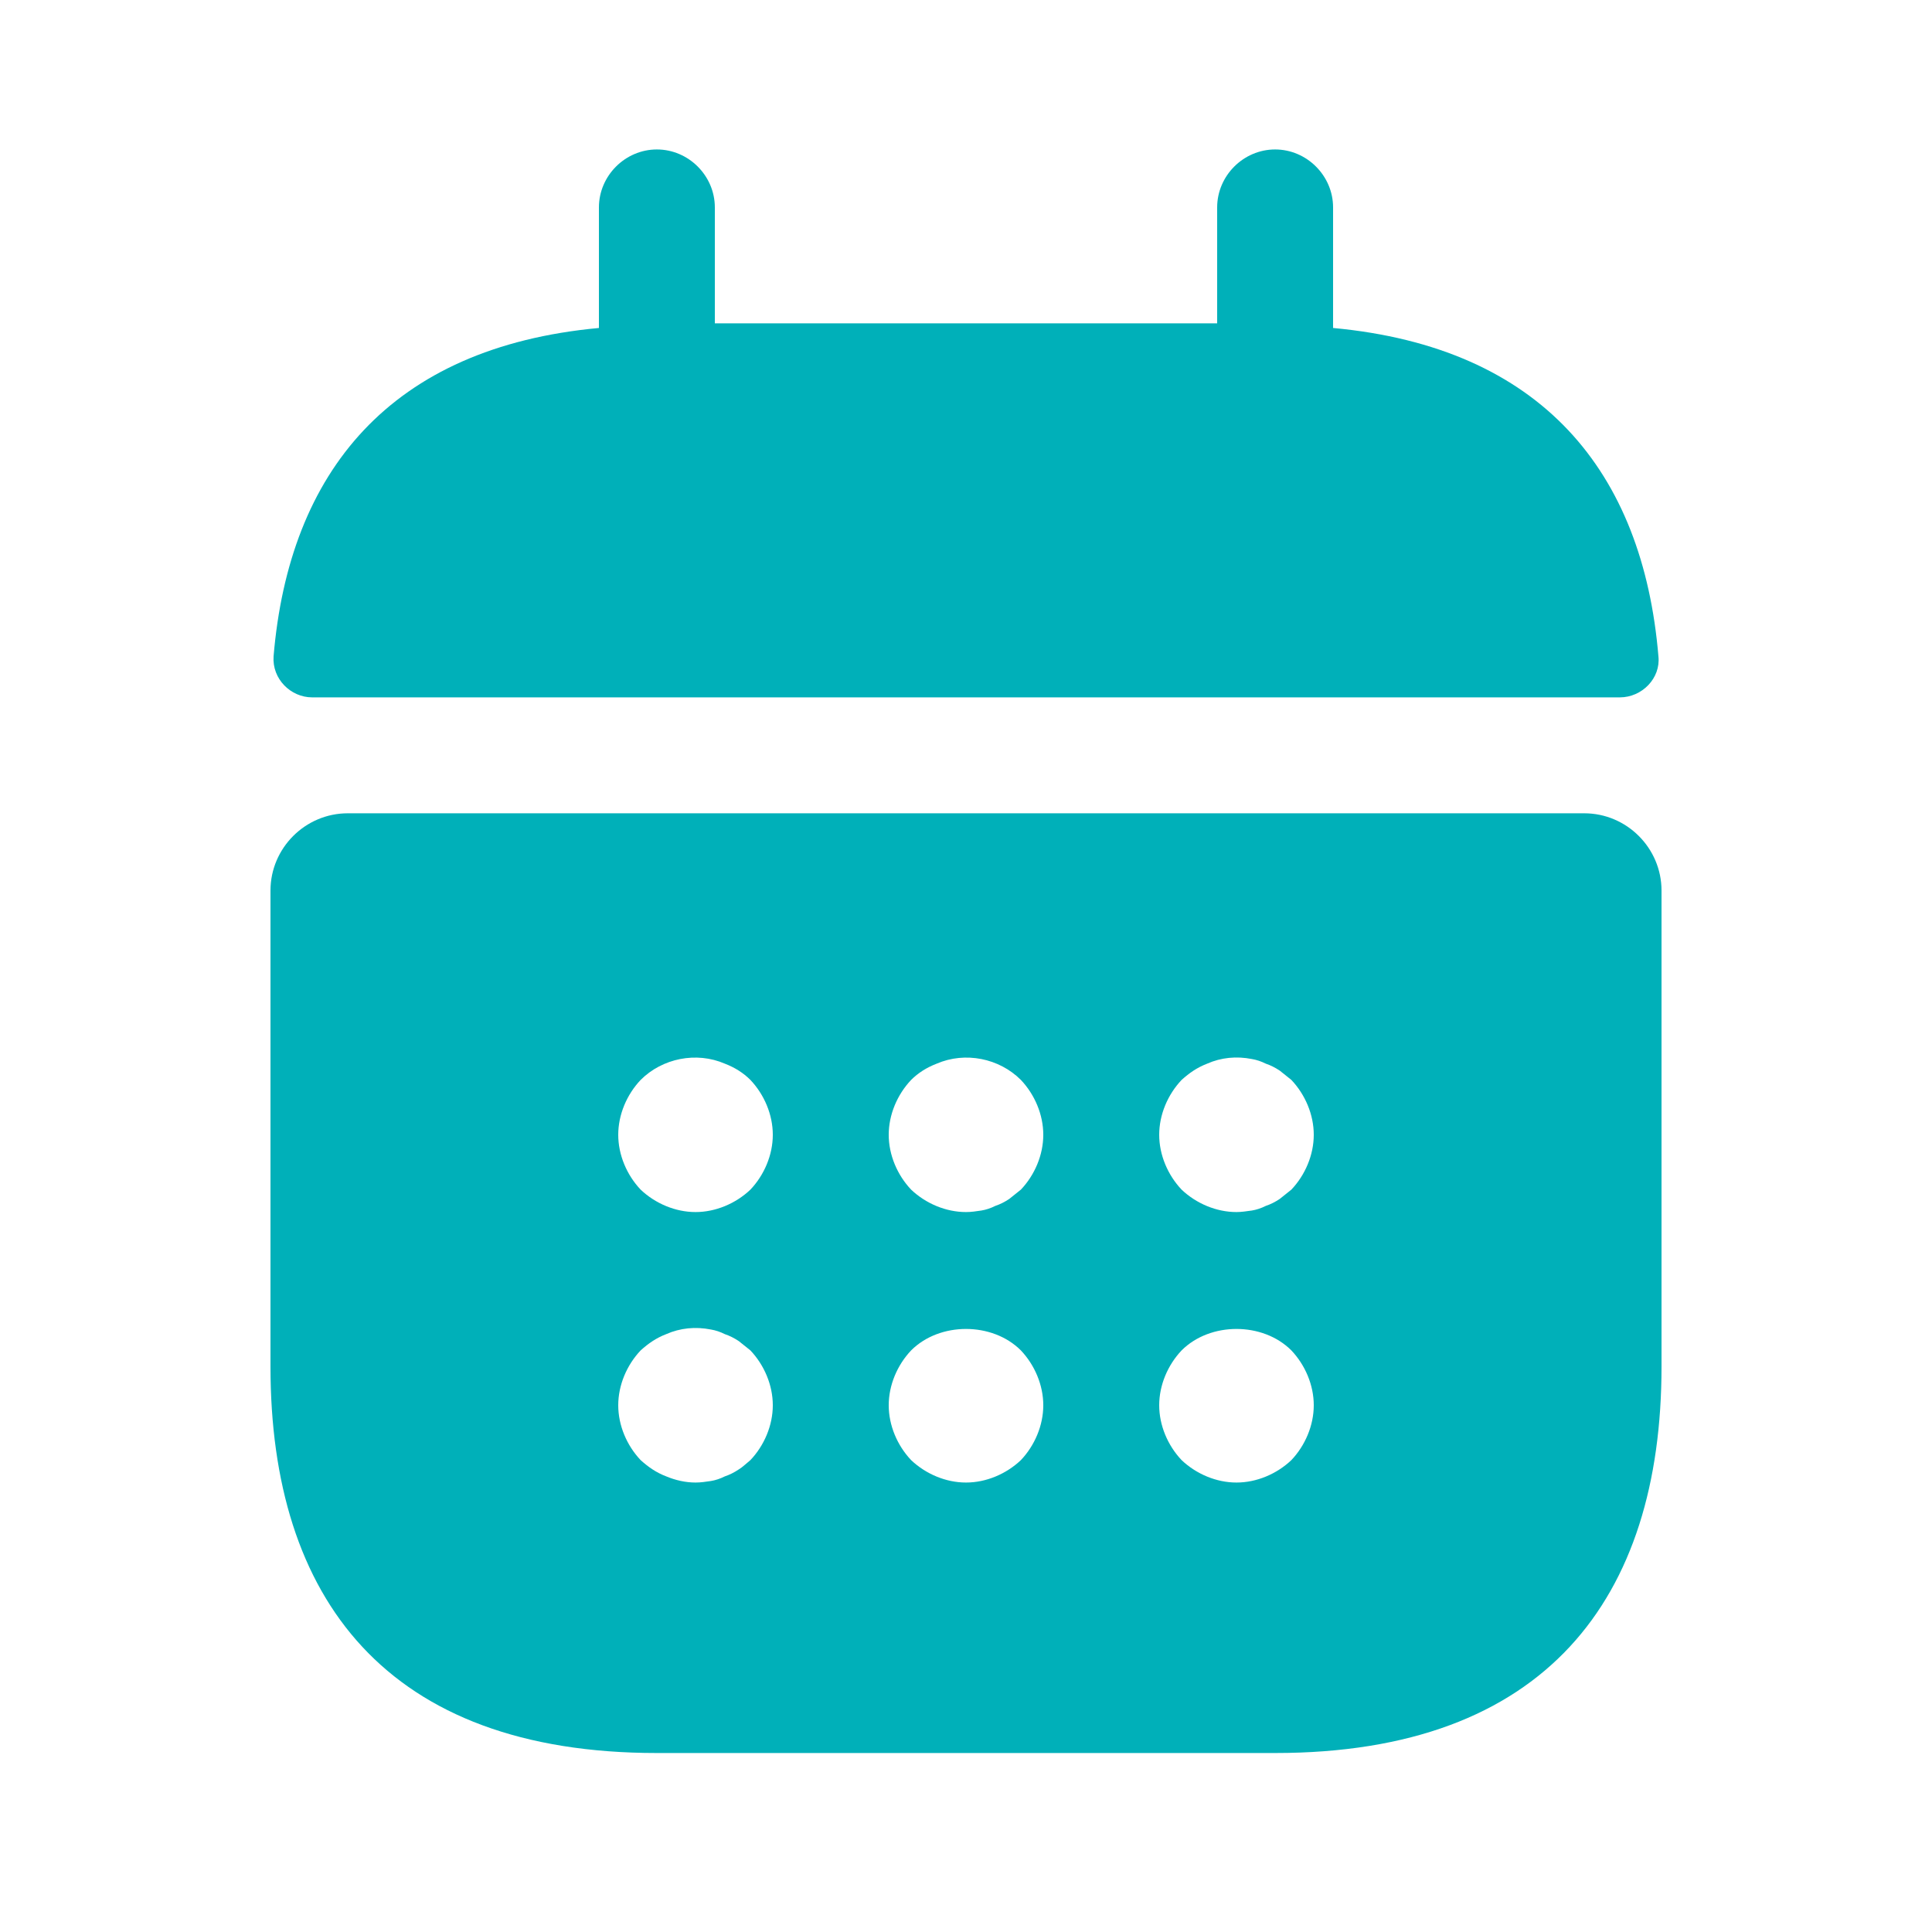
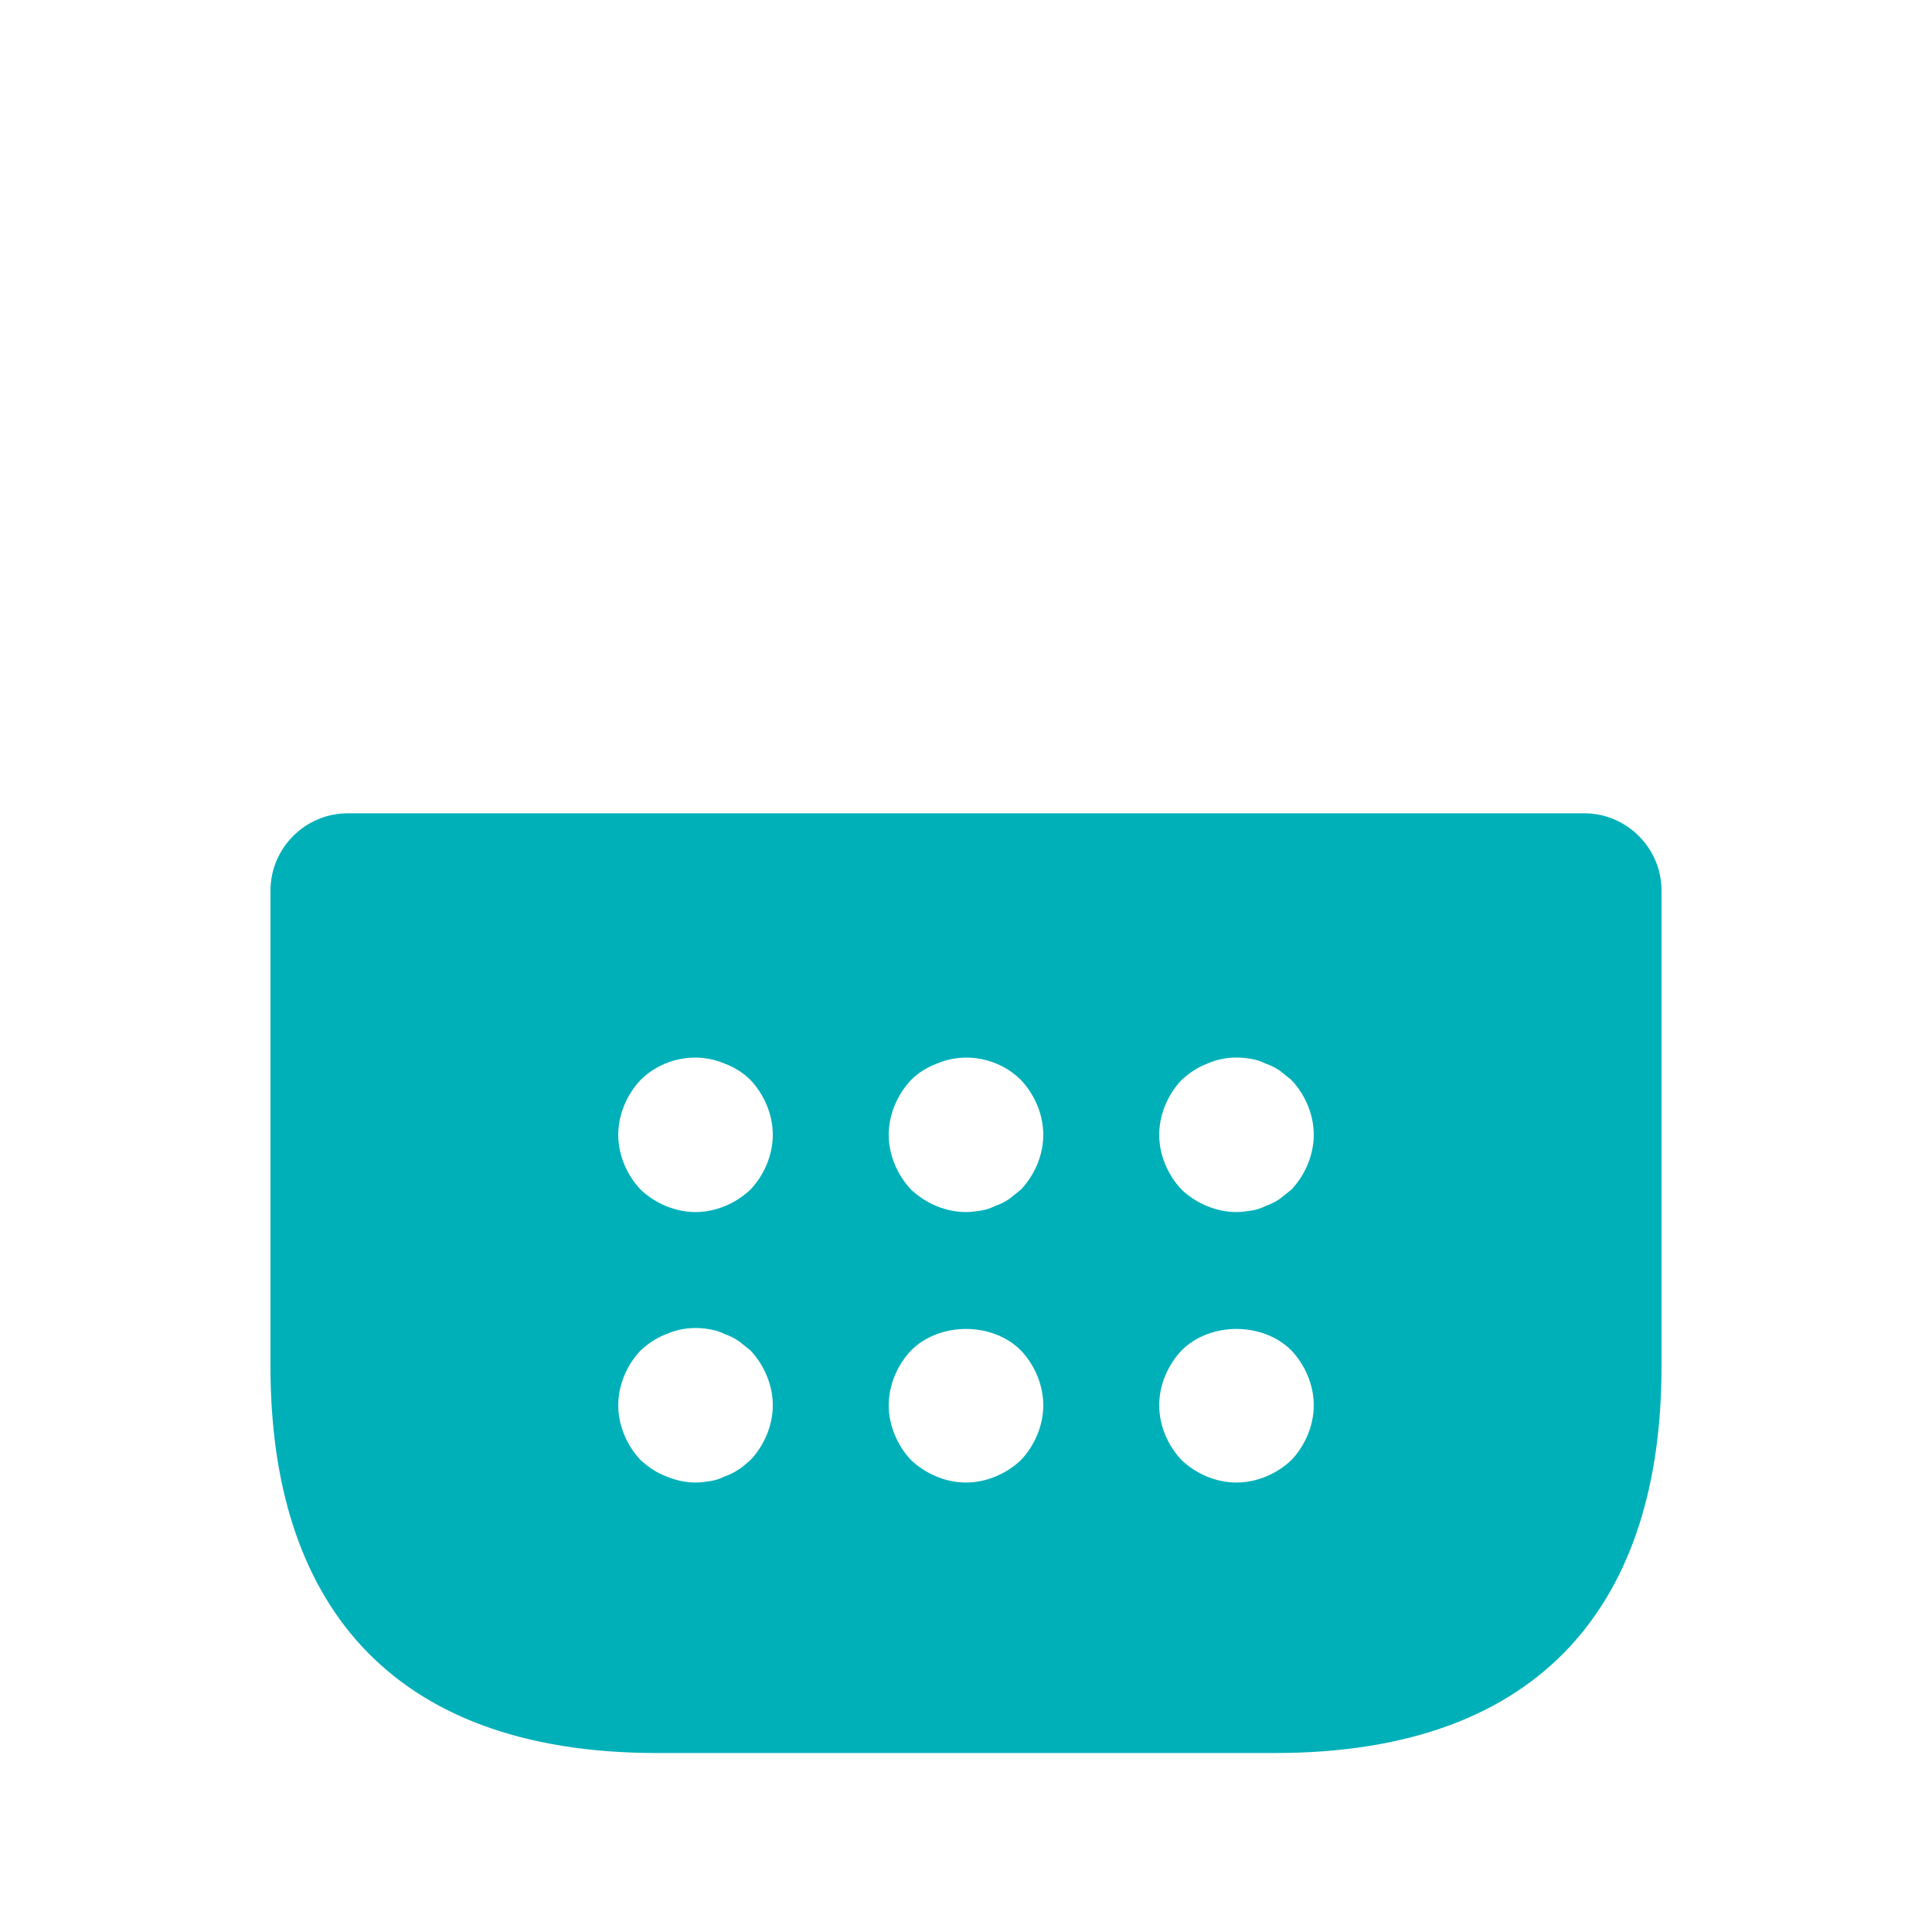
<svg xmlns="http://www.w3.org/2000/svg" width="25" height="25" viewBox="0 0 25 25" fill="none">
-   <path d="M17.25 4.244V2.684C17.25 2.274 16.91 1.934 16.5 1.934C16.09 1.934 15.75 2.274 15.75 2.684V4.184H9.25V2.684C9.25 2.274 8.91 1.934 8.5 1.934C8.09 1.934 7.75 2.274 7.75 2.684V4.244C5.05 4.494 3.74 6.104 3.54 8.494C3.52 8.784 3.76 9.024 4.04 9.024H20.96C21.25 9.024 21.49 8.774 21.46 8.494C21.26 6.104 19.95 4.494 17.25 4.244Z" fill="#00B0B9" />
  <path d="M20.5 10.524H4.5C3.95 10.524 3.5 10.974 3.5 11.524V17.684C3.5 20.684 5 22.684 8.5 22.684H16.5C20 22.684 21.5 20.684 21.5 17.684V11.524C21.5 10.974 21.05 10.524 20.5 10.524ZM9.71 18.894C9.66 18.934 9.61 18.984 9.56 19.014C9.5 19.054 9.44 19.084 9.38 19.104C9.32 19.134 9.26 19.154 9.2 19.164C9.13 19.174 9.07 19.184 9 19.184C8.87 19.184 8.74 19.154 8.62 19.104C8.49 19.054 8.39 18.984 8.29 18.894C8.11 18.704 8 18.444 8 18.184C8 17.924 8.11 17.664 8.29 17.474C8.39 17.384 8.49 17.314 8.62 17.264C8.8 17.184 9 17.164 9.2 17.204C9.26 17.214 9.32 17.234 9.38 17.264C9.44 17.284 9.5 17.314 9.56 17.354C9.61 17.394 9.66 17.434 9.71 17.474C9.89 17.664 10 17.924 10 18.184C10 18.444 9.89 18.704 9.71 18.894ZM9.71 15.394C9.52 15.574 9.26 15.684 9 15.684C8.74 15.684 8.48 15.574 8.29 15.394C8.11 15.204 8 14.944 8 14.684C8 14.424 8.11 14.164 8.29 13.974C8.57 13.694 9.01 13.604 9.38 13.764C9.51 13.814 9.62 13.884 9.71 13.974C9.89 14.164 10 14.424 10 14.684C10 14.944 9.89 15.204 9.71 15.394ZM13.21 18.894C13.02 19.074 12.76 19.184 12.5 19.184C12.24 19.184 11.98 19.074 11.79 18.894C11.61 18.704 11.5 18.444 11.5 18.184C11.5 17.924 11.61 17.664 11.79 17.474C12.16 17.104 12.84 17.104 13.21 17.474C13.39 17.664 13.5 17.924 13.5 18.184C13.5 18.444 13.39 18.704 13.21 18.894ZM13.21 15.394C13.16 15.434 13.11 15.474 13.06 15.514C13 15.554 12.94 15.584 12.88 15.604C12.82 15.634 12.76 15.654 12.7 15.664C12.63 15.674 12.57 15.684 12.5 15.684C12.24 15.684 11.98 15.574 11.79 15.394C11.61 15.204 11.5 14.944 11.5 14.684C11.5 14.424 11.61 14.164 11.79 13.974C11.88 13.884 11.99 13.814 12.12 13.764C12.49 13.604 12.93 13.694 13.21 13.974C13.39 14.164 13.5 14.424 13.5 14.684C13.5 14.944 13.39 15.204 13.21 15.394ZM16.71 18.894C16.52 19.074 16.26 19.184 16 19.184C15.74 19.184 15.48 19.074 15.29 18.894C15.11 18.704 15 18.444 15 18.184C15 17.924 15.11 17.664 15.29 17.474C15.66 17.104 16.34 17.104 16.71 17.474C16.89 17.664 17 17.924 17 18.184C17 18.444 16.89 18.704 16.71 18.894ZM16.71 15.394C16.66 15.434 16.61 15.474 16.56 15.514C16.5 15.554 16.44 15.584 16.38 15.604C16.32 15.634 16.26 15.654 16.2 15.664C16.13 15.674 16.06 15.684 16 15.684C15.74 15.684 15.48 15.574 15.29 15.394C15.11 15.204 15 14.944 15 14.684C15 14.424 15.11 14.164 15.29 13.974C15.39 13.884 15.49 13.814 15.62 13.764C15.8 13.684 16 13.664 16.2 13.704C16.26 13.714 16.32 13.734 16.38 13.764C16.44 13.784 16.5 13.814 16.56 13.854C16.61 13.894 16.66 13.934 16.71 13.974C16.89 14.164 17 14.424 17 14.684C17 14.944 16.89 15.204 16.71 15.394Z" fill="#00B0B9" />
</svg>